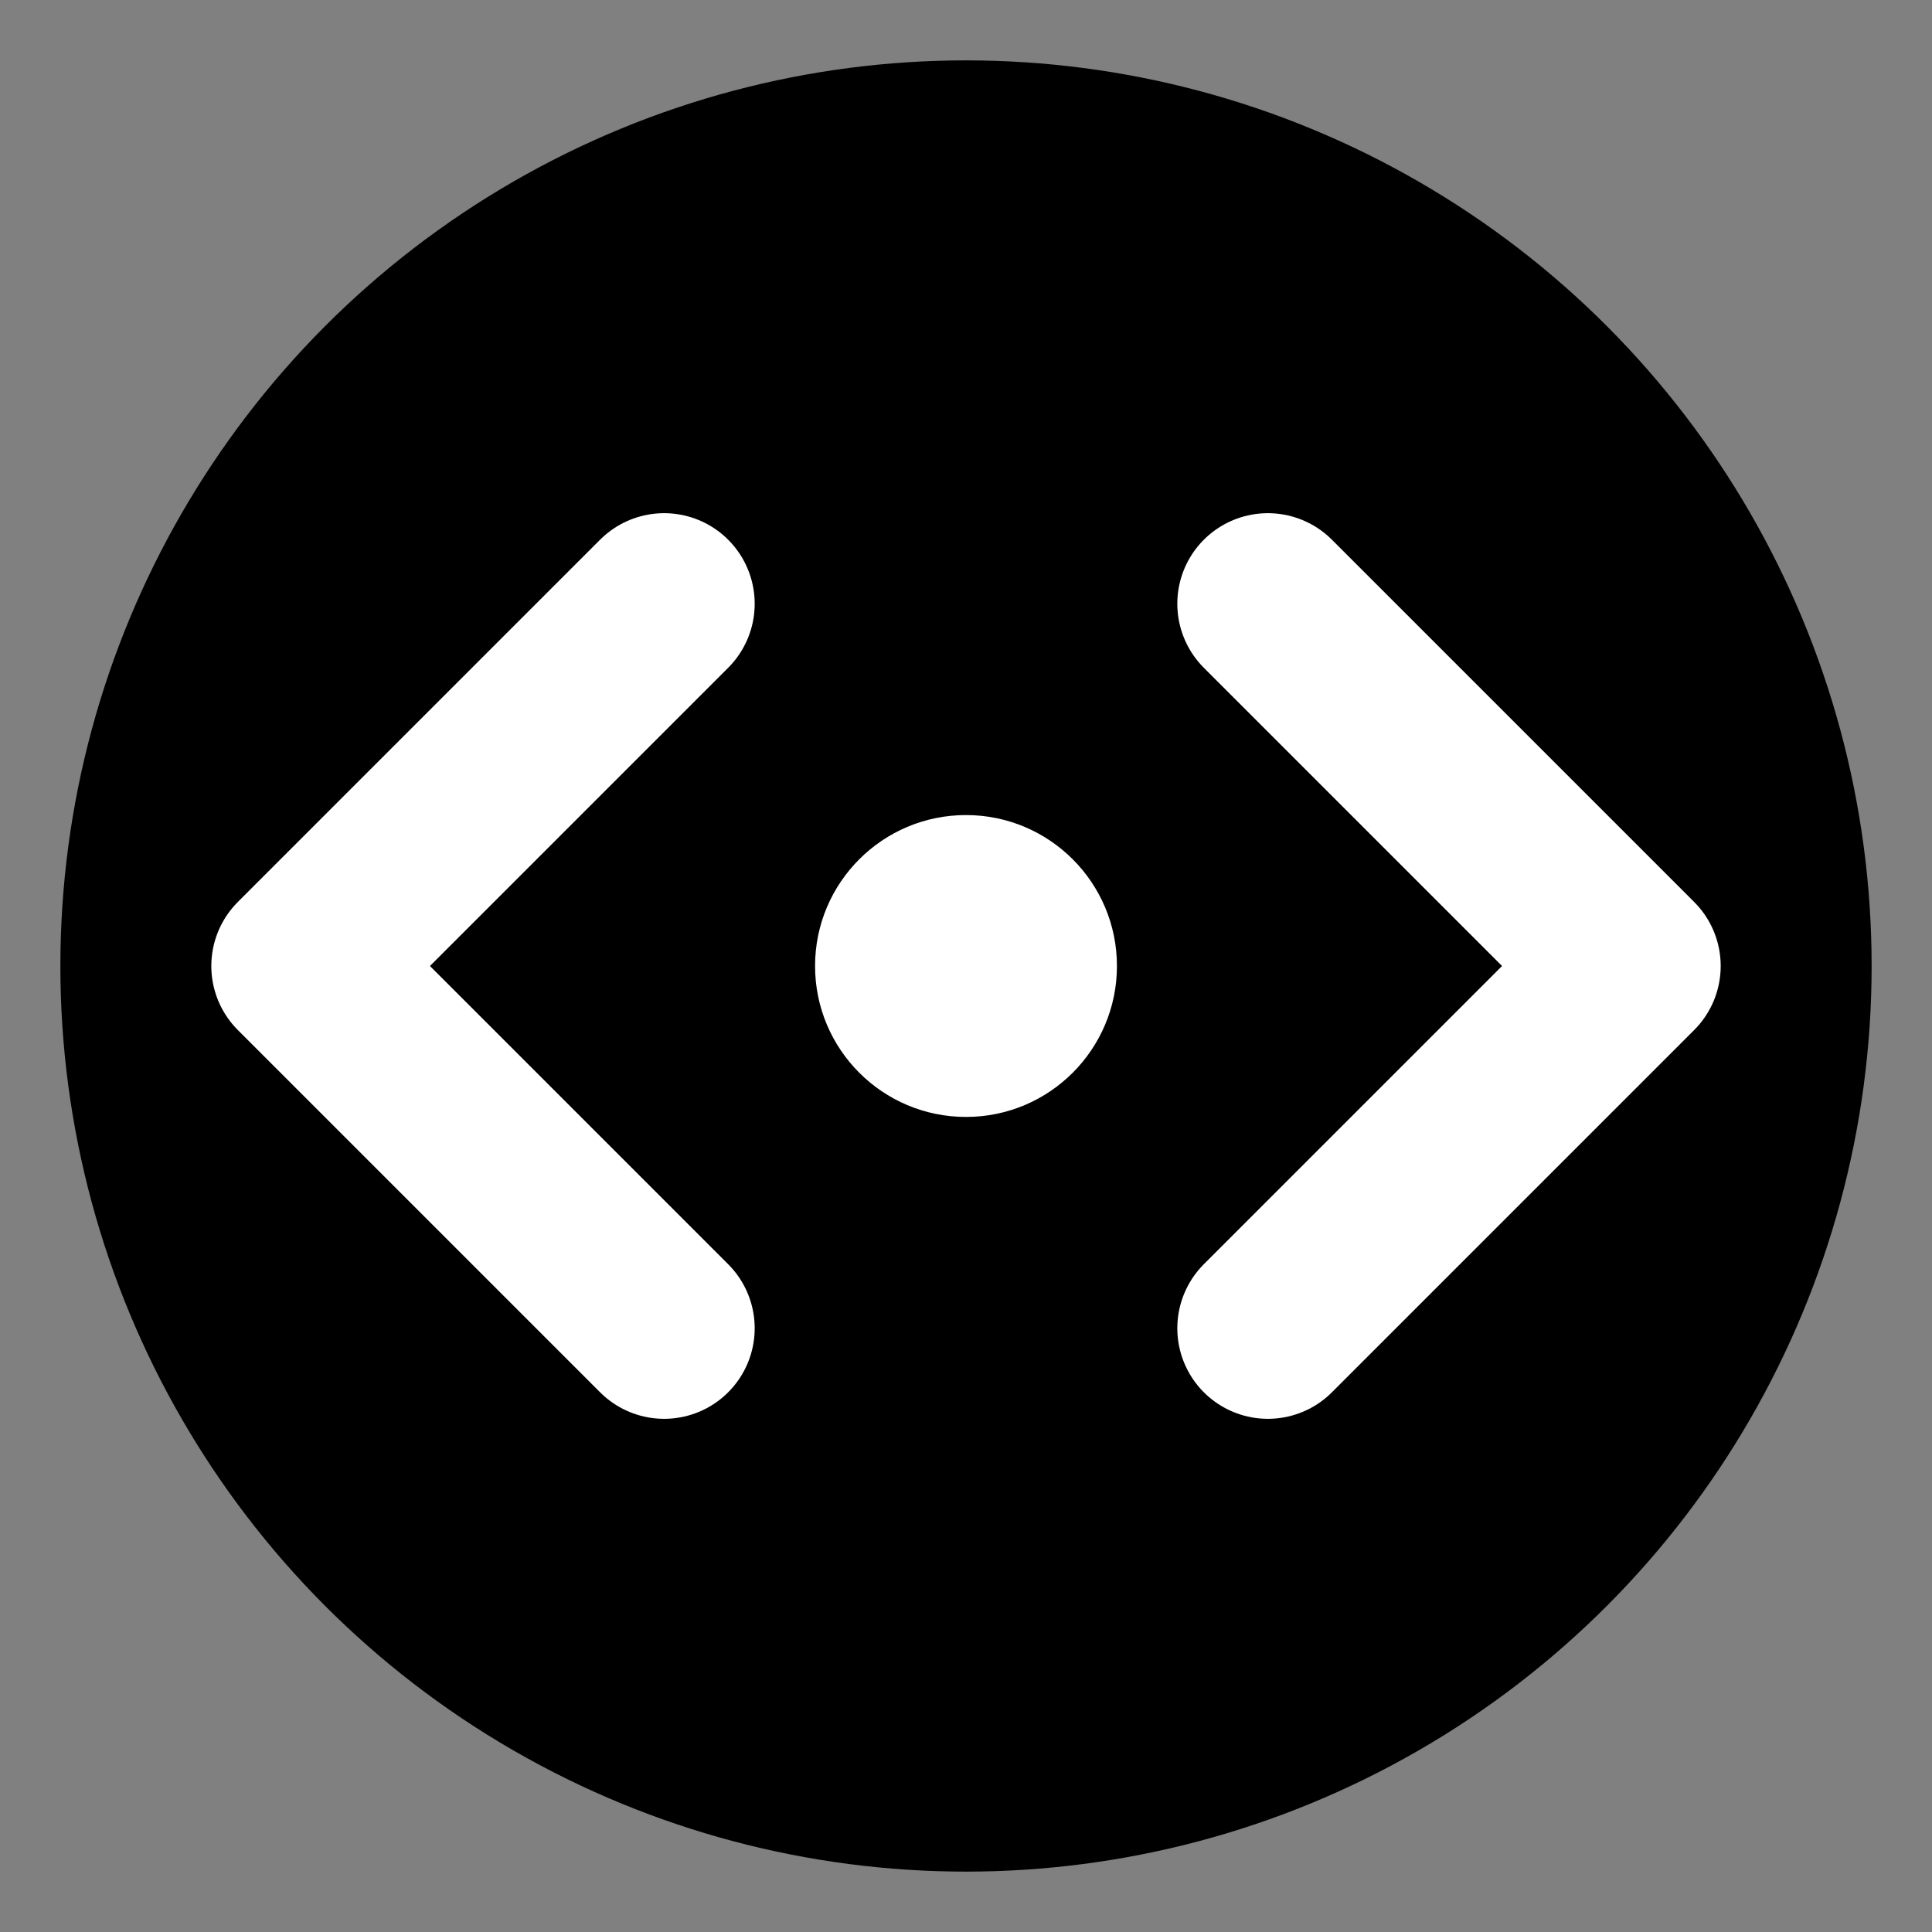
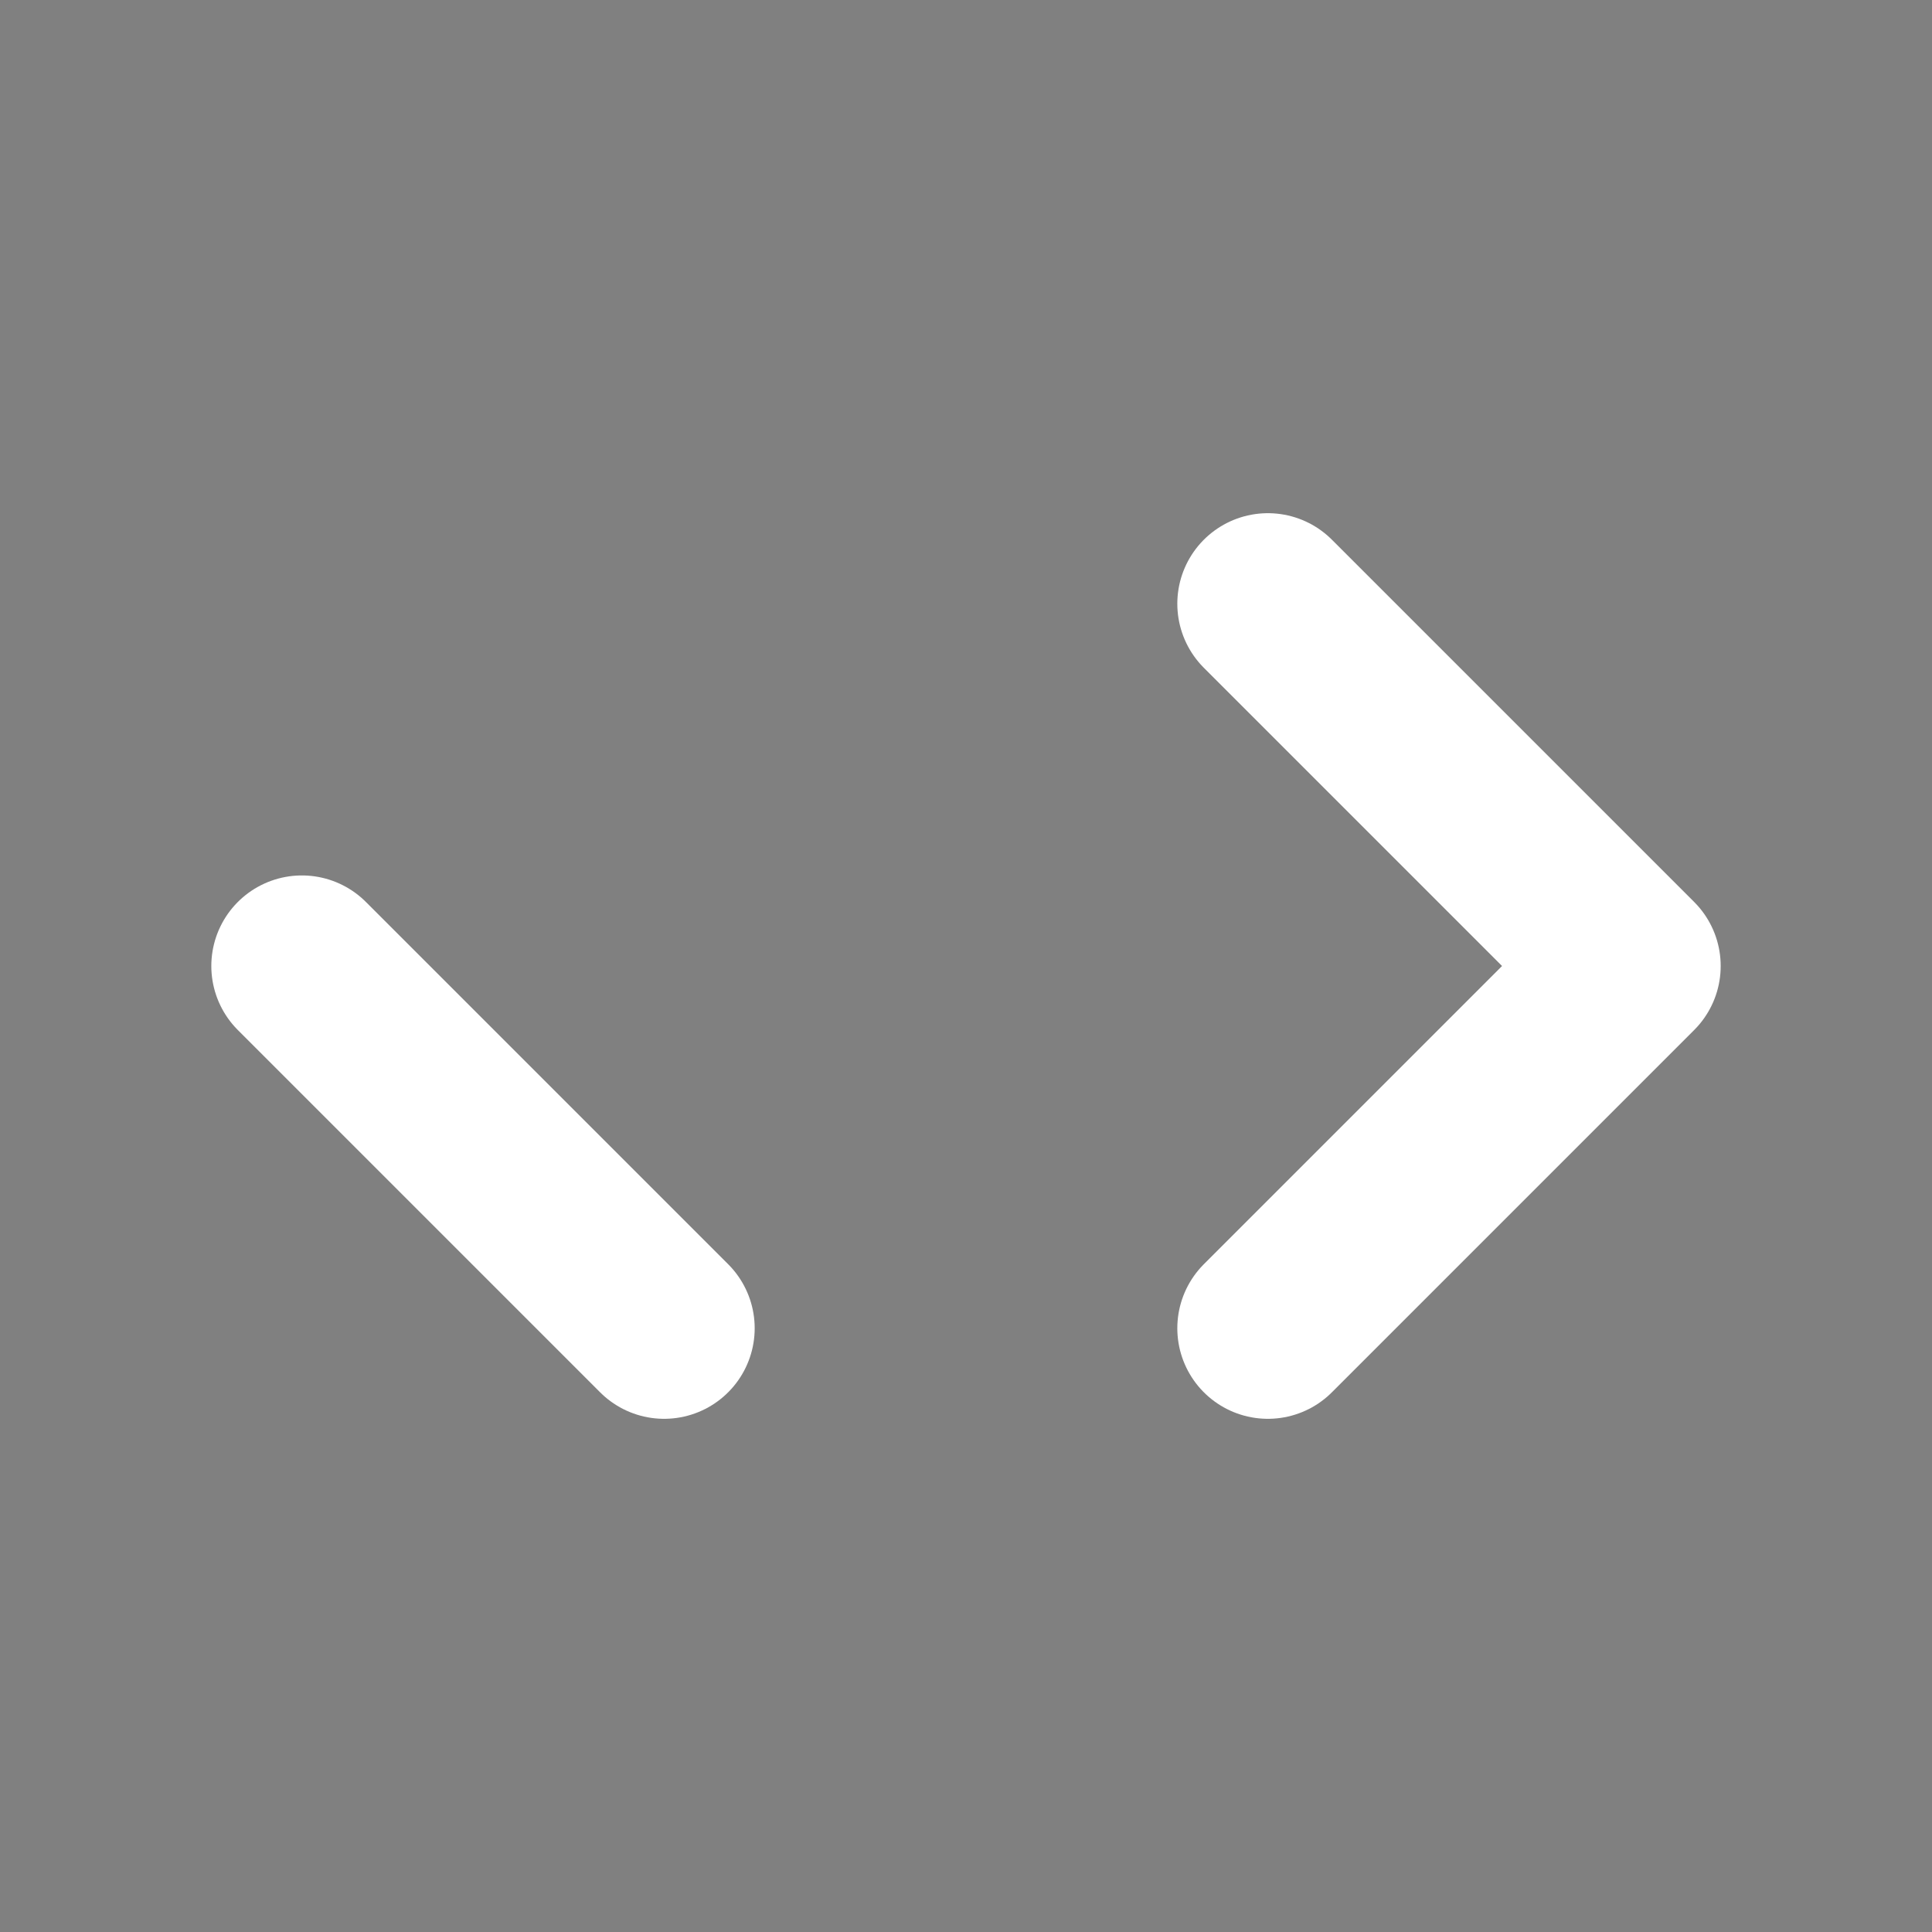
<svg xmlns="http://www.w3.org/2000/svg" viewBox="0 0 64 64" width="64" height="64">
  <rect x="0" y="0" width="64" height="64" fill="#808080" stroke="none" />
-   <circle cx="32" cy="32" r="30" fill="#000" />
-   <path d="M22 44 L10 32 L22 20" stroke="#fff" stroke-width="6" stroke-linecap="round" stroke-linejoin="round" fill="none" />
+   <path d="M22 44 L10 32 " stroke="#fff" stroke-width="6" stroke-linecap="round" stroke-linejoin="round" fill="none" />
  <path d="M42 20 L54 32 L42 44" stroke="#fff" stroke-width="6" stroke-linecap="round" stroke-linejoin="round" fill="none" />
-   <circle cx="32" cy="32" r="5" fill="#fff" />
</svg>